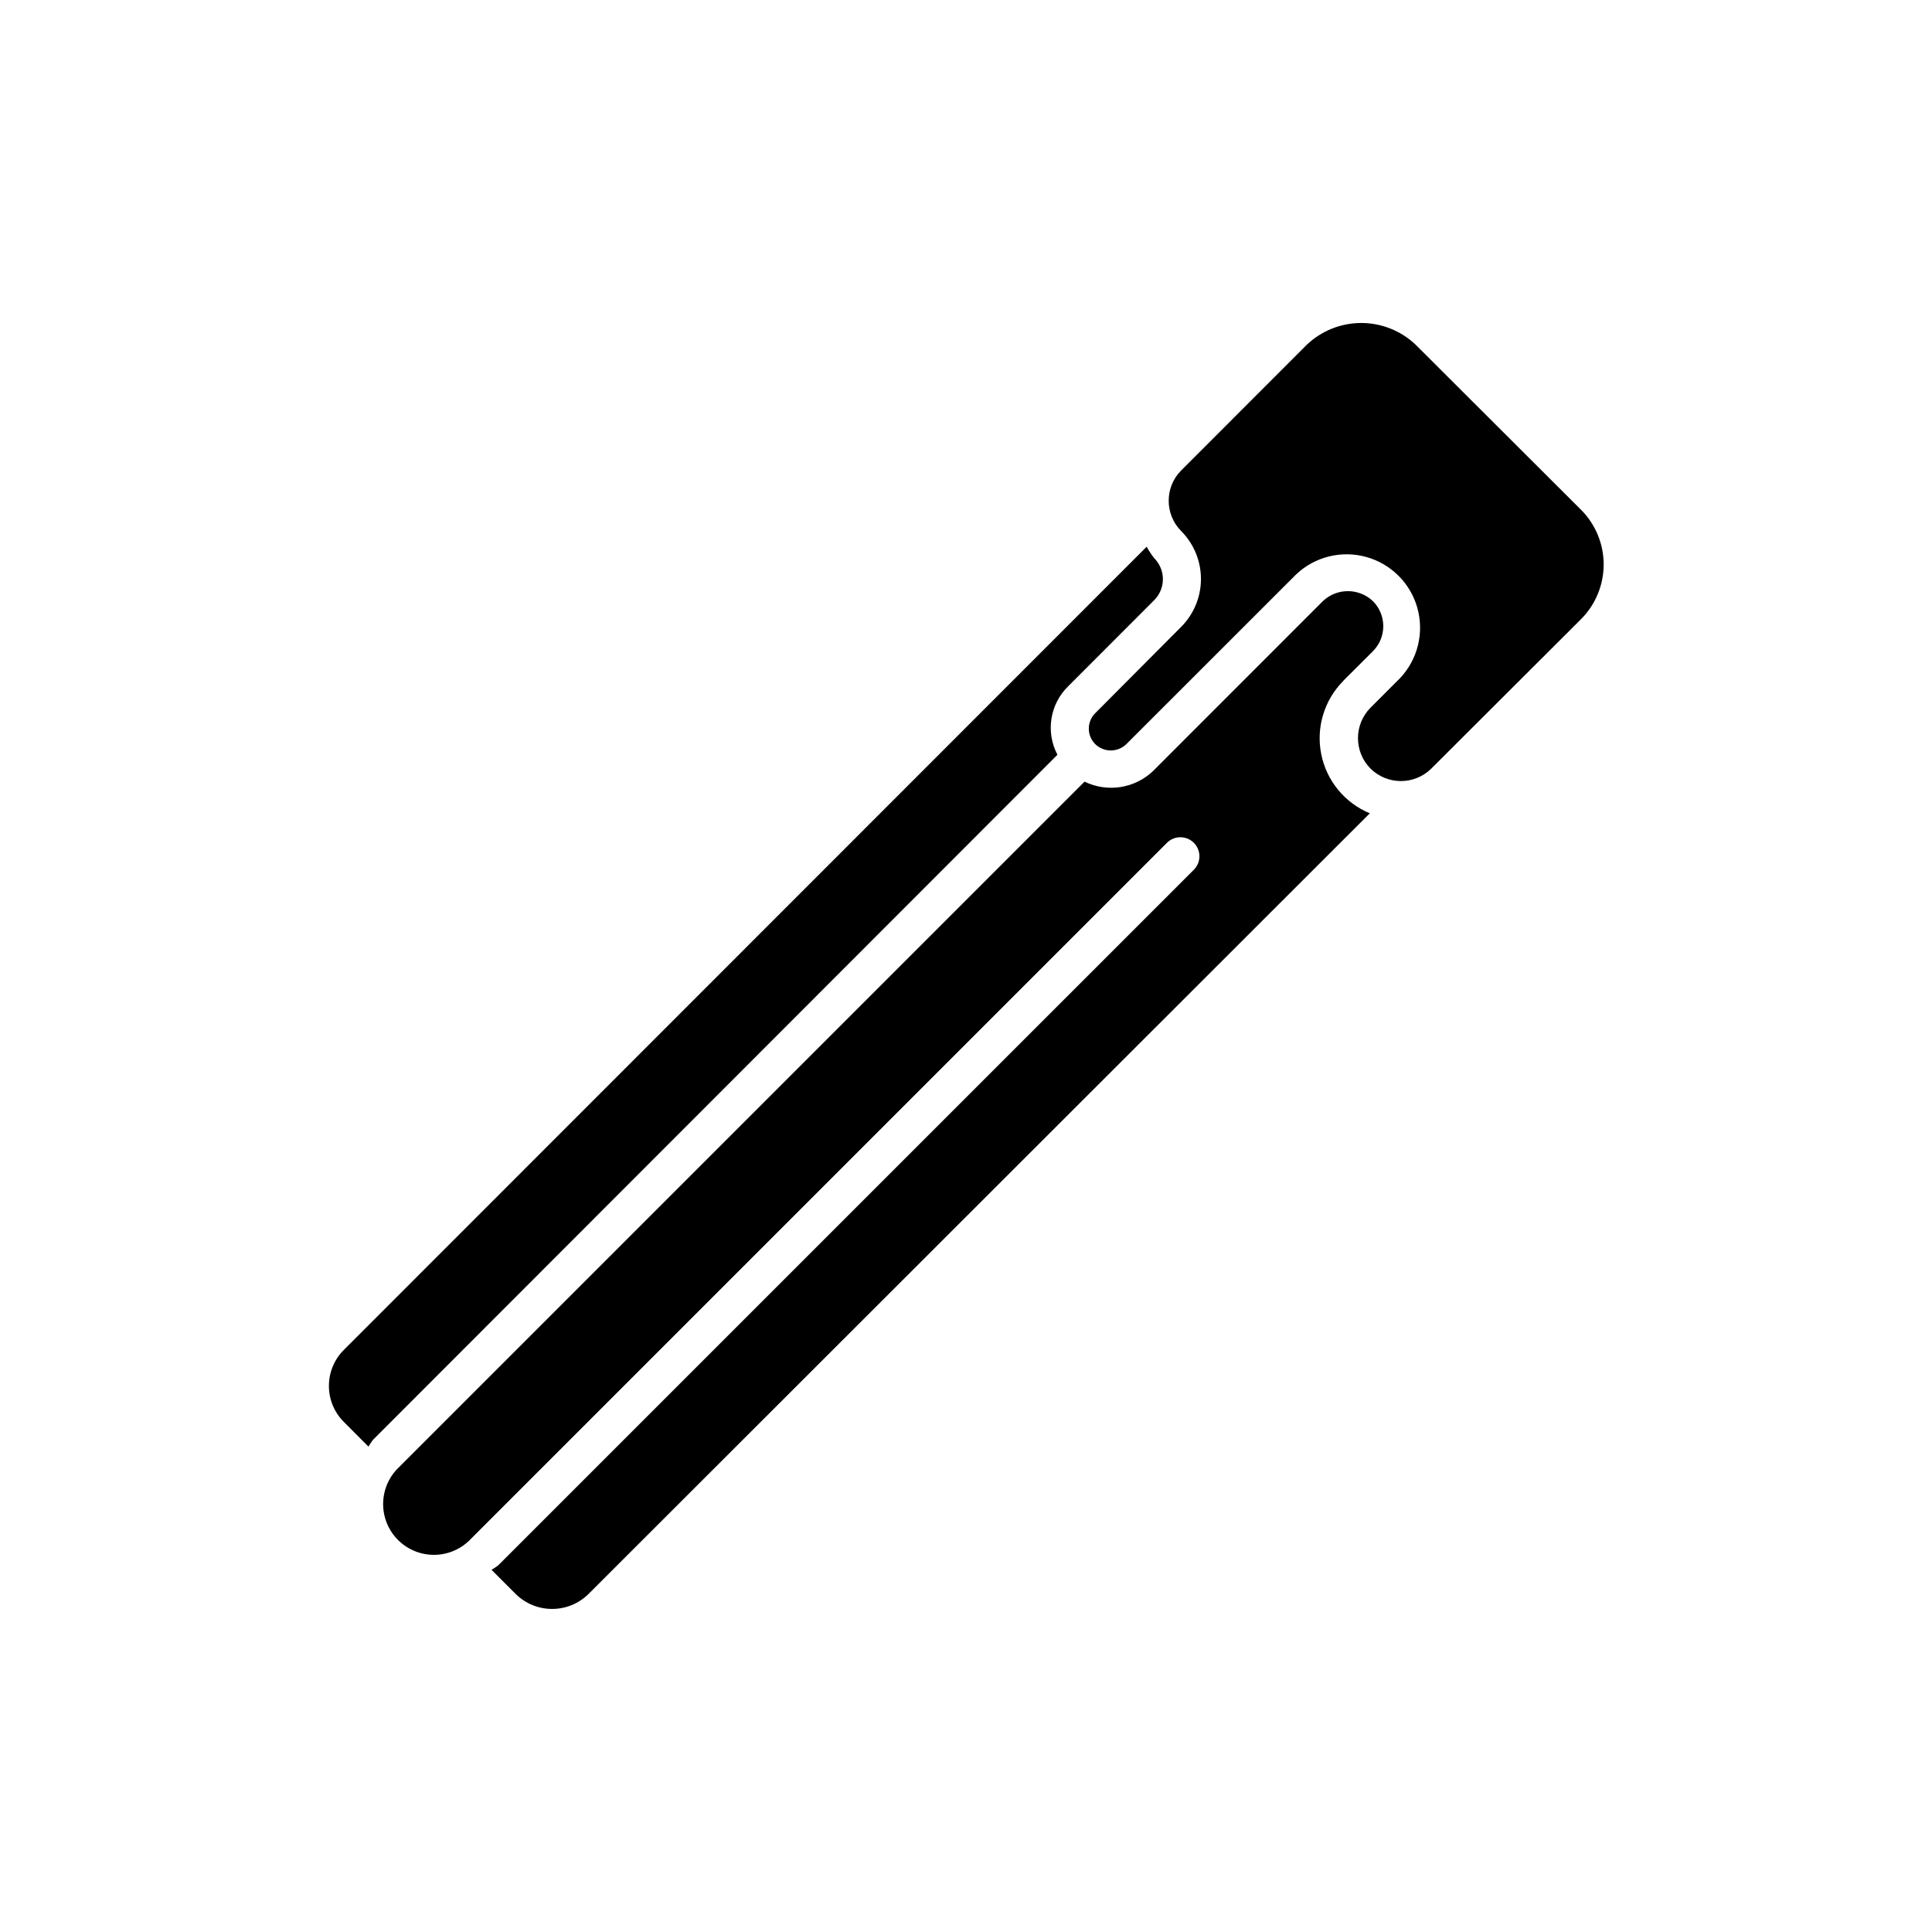
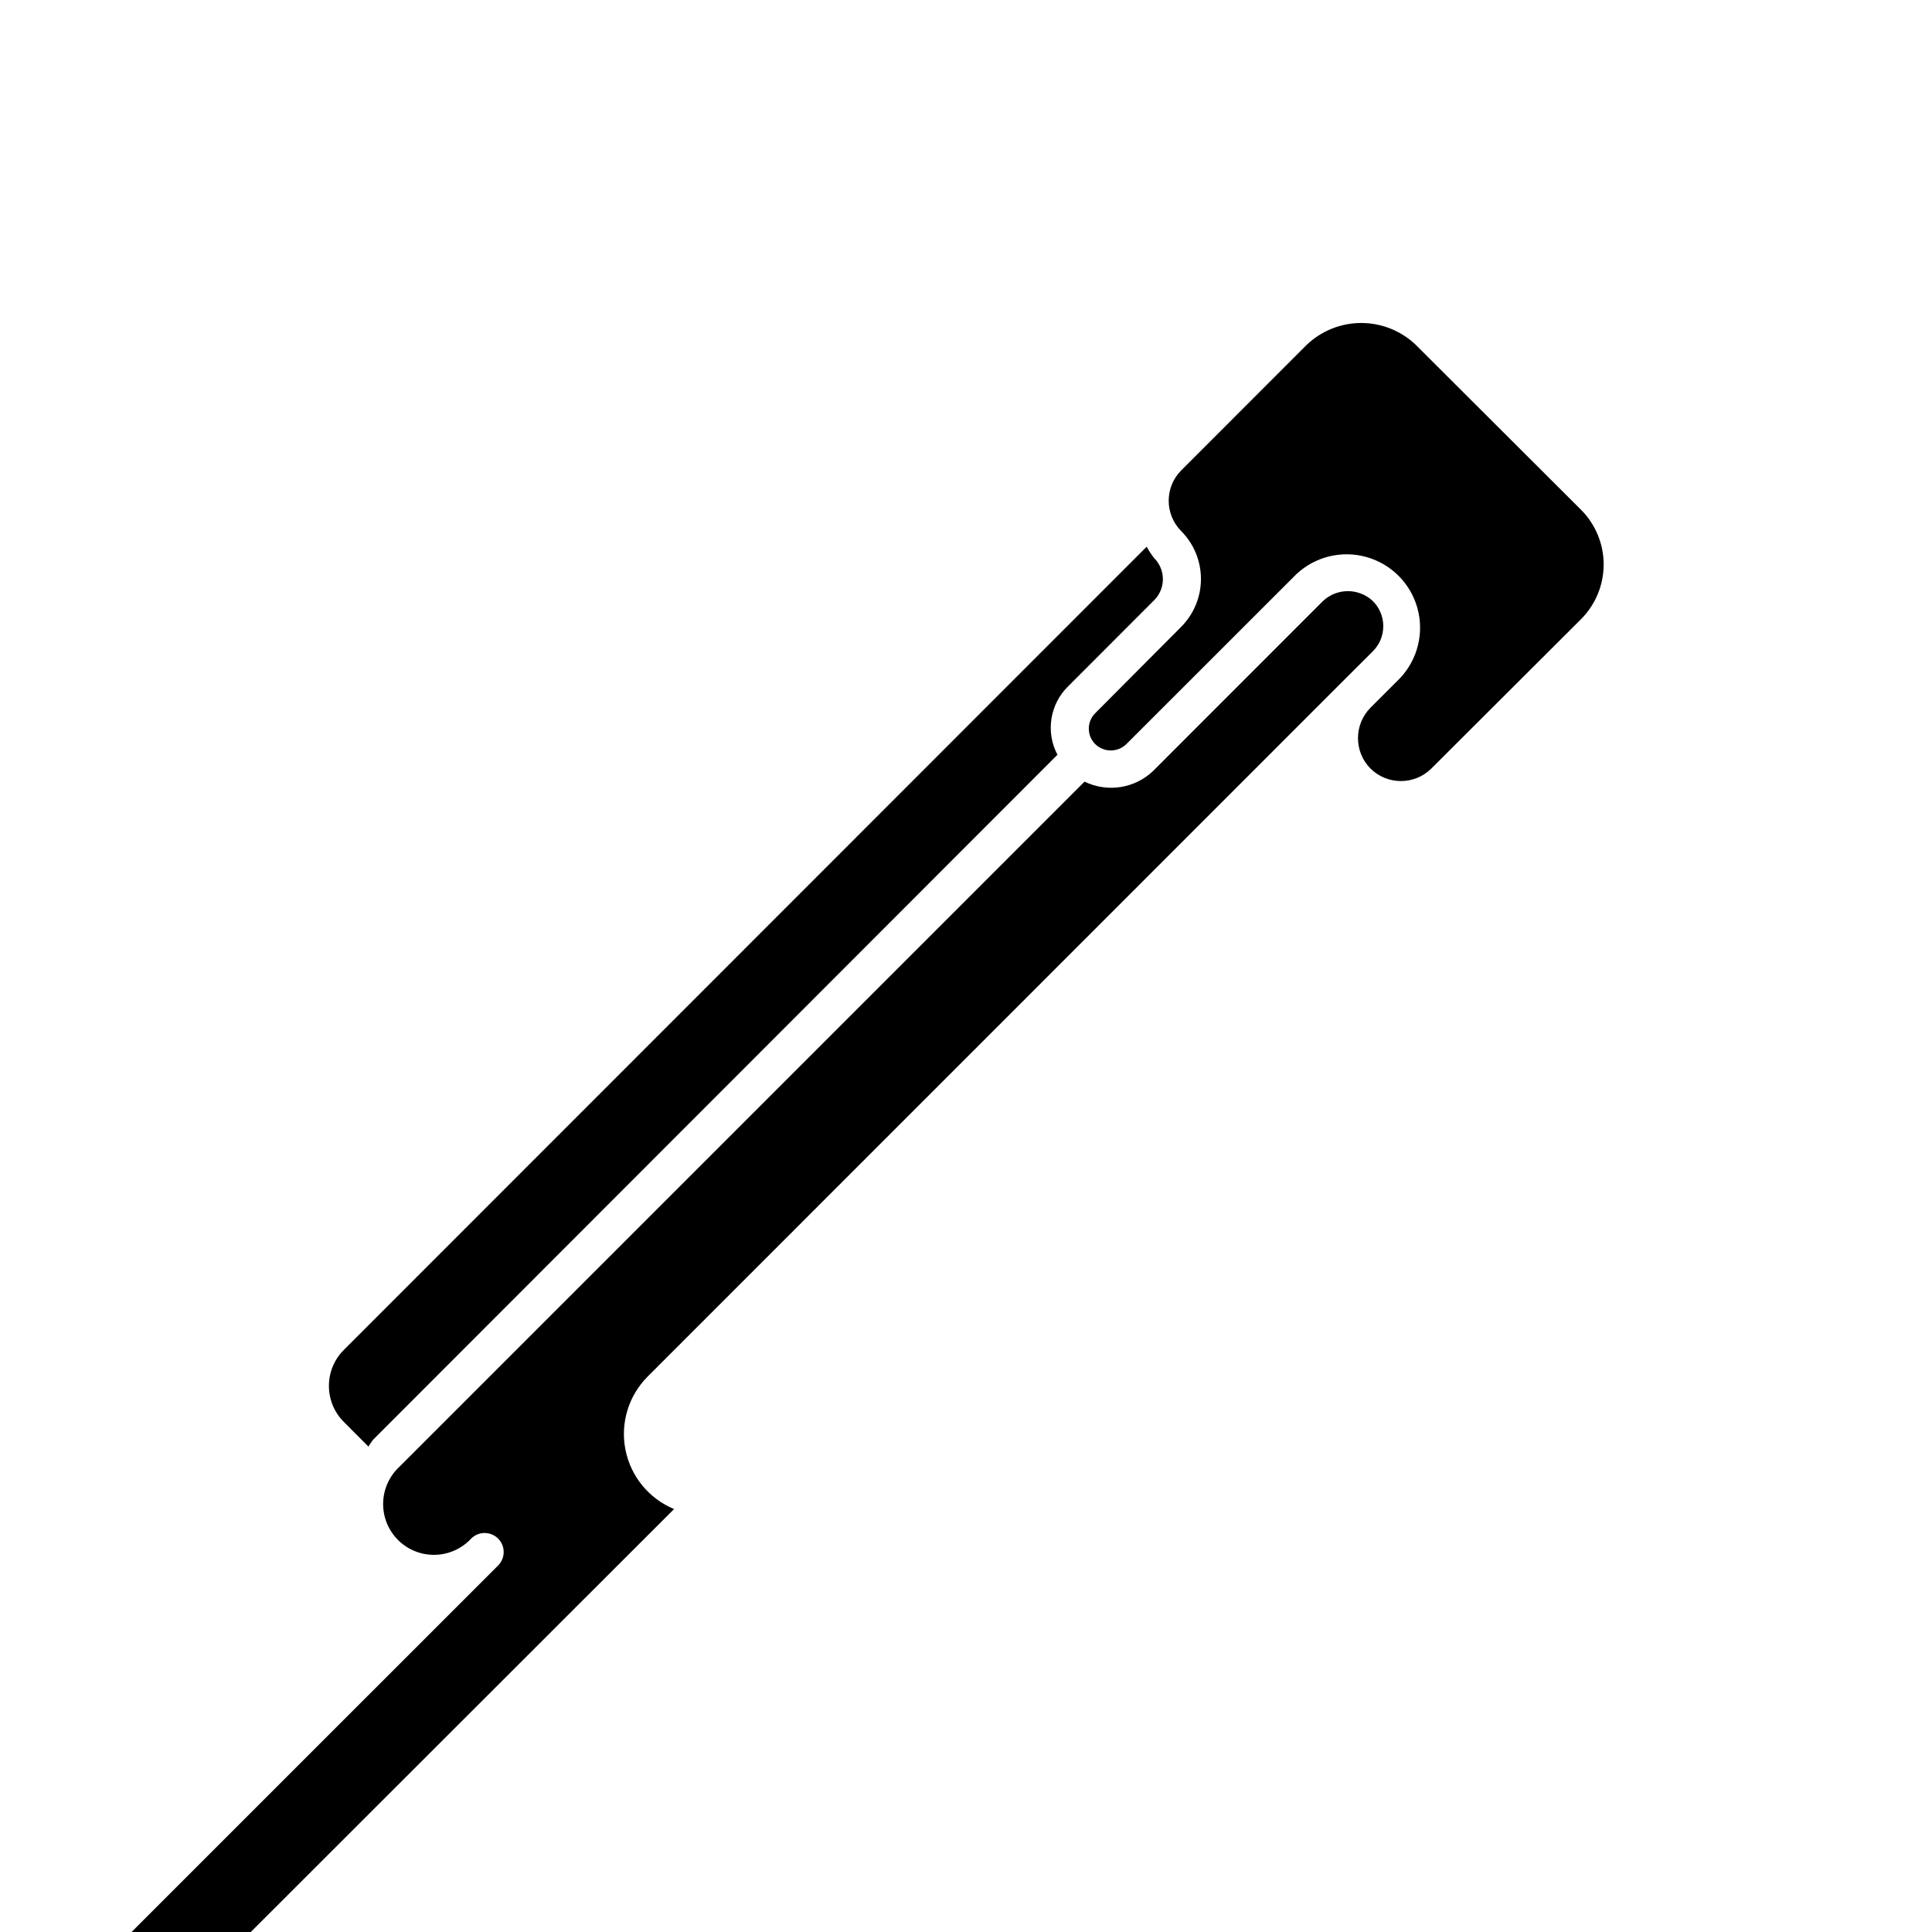
<svg xmlns="http://www.w3.org/2000/svg" fill="#000000" width="800px" height="800px" version="1.1" viewBox="144 144 512 512">
-   <path d="m424.18 344.07-181.37 181.54c-0.422 0.559-0.812 1.145-1.168 1.754l-6.551-6.57c-5.234-5.262-5.234-13.766 0-19.023l212.79-212.89c0.578 1.078 1.254 2.106 2.016 3.062 3.039 3.07 3.039 8.012 0 11.082l-22.812 22.836c-2.367 2.309-3.922 5.324-4.438 8.594-0.516 3.266 0.035 6.613 1.578 9.543zm75.793-19.648 7.859-7.84c3.668-3.664 3.668-9.609 0-13.277-3.715-3.527-9.543-3.527-13.258 0l-45.02 45.039c-2.383 2.258-5.391 3.734-8.633 4.234s-6.555 0-9.504-1.434l-181.57 181.57c-2.688 2.484-4.242 5.961-4.312 9.617-0.07 3.66 1.352 7.191 3.941 9.777 2.586 2.59 6.117 4.012 9.777 3.941 3.656-0.07 7.129-1.629 9.617-4.312l184.38-184.38c1.969-1.969 5.164-1.969 7.133 0s1.969 5.164 0 7.133l-184.39 184.38c-0.559 0.414-1.137 0.797-1.734 1.148l6.469 6.469c5.332 5.199 13.836 5.199 19.168 0l207.12-206.95c-6.644-2.75-11.477-8.641-12.879-15.691-1.406-7.055 0.805-14.344 5.887-19.434zm63-45.34-43.773-43.691c-3.894-3.719-9.074-5.797-14.457-5.797-5.387 0-10.566 2.078-14.461 5.797l-33.23 33.25c-4.449 4.453-4.449 11.668 0 16.121 3.336 3.371 5.211 7.922 5.211 12.668 0 4.742-1.875 9.297-5.211 12.664l-22.793 22.895c-1.098 1.086-1.715 2.566-1.715 4.109 0 1.547 0.617 3.027 1.715 4.113 2.289 2.223 5.93 2.223 8.223 0l45.039-45.02c4.961-4.672 12.004-6.41 18.57-4.582 6.562 1.828 11.695 6.953 13.527 13.516 1.832 6.566 0.098 13.609-4.57 18.574l-7.859 7.859c-4.414 4.465-4.414 11.652 0 16.121 4.469 4.414 11.656 4.414 16.125 0l39.66-39.578c3.848-3.848 6.012-9.07 6.012-14.512s-2.164-10.66-6.012-14.508z" />
+   <path d="m424.18 344.07-181.37 181.54c-0.422 0.559-0.812 1.145-1.168 1.754l-6.551-6.57c-5.234-5.262-5.234-13.766 0-19.023l212.79-212.89c0.578 1.078 1.254 2.106 2.016 3.062 3.039 3.07 3.039 8.012 0 11.082l-22.812 22.836c-2.367 2.309-3.922 5.324-4.438 8.594-0.516 3.266 0.035 6.613 1.578 9.543zm75.793-19.648 7.859-7.84c3.668-3.664 3.668-9.609 0-13.277-3.715-3.527-9.543-3.527-13.258 0l-45.02 45.039c-2.383 2.258-5.391 3.734-8.633 4.234s-6.555 0-9.504-1.434l-181.57 181.57c-2.688 2.484-4.242 5.961-4.312 9.617-0.07 3.66 1.352 7.191 3.941 9.777 2.586 2.59 6.117 4.012 9.777 3.941 3.656-0.07 7.129-1.629 9.617-4.312c1.969-1.969 5.164-1.969 7.133 0s1.969 5.164 0 7.133l-184.39 184.38c-0.559 0.414-1.137 0.797-1.734 1.148l6.469 6.469c5.332 5.199 13.836 5.199 19.168 0l207.12-206.95c-6.644-2.75-11.477-8.641-12.879-15.691-1.406-7.055 0.805-14.344 5.887-19.434zm63-45.34-43.773-43.691c-3.894-3.719-9.074-5.797-14.457-5.797-5.387 0-10.566 2.078-14.461 5.797l-33.23 33.25c-4.449 4.453-4.449 11.668 0 16.121 3.336 3.371 5.211 7.922 5.211 12.668 0 4.742-1.875 9.297-5.211 12.664l-22.793 22.895c-1.098 1.086-1.715 2.566-1.715 4.109 0 1.547 0.617 3.027 1.715 4.113 2.289 2.223 5.93 2.223 8.223 0l45.039-45.02c4.961-4.672 12.004-6.41 18.57-4.582 6.562 1.828 11.695 6.953 13.527 13.516 1.832 6.566 0.098 13.609-4.57 18.574l-7.859 7.859c-4.414 4.465-4.414 11.652 0 16.121 4.469 4.414 11.656 4.414 16.125 0l39.66-39.578c3.848-3.848 6.012-9.07 6.012-14.512s-2.164-10.66-6.012-14.508z" />
</svg>